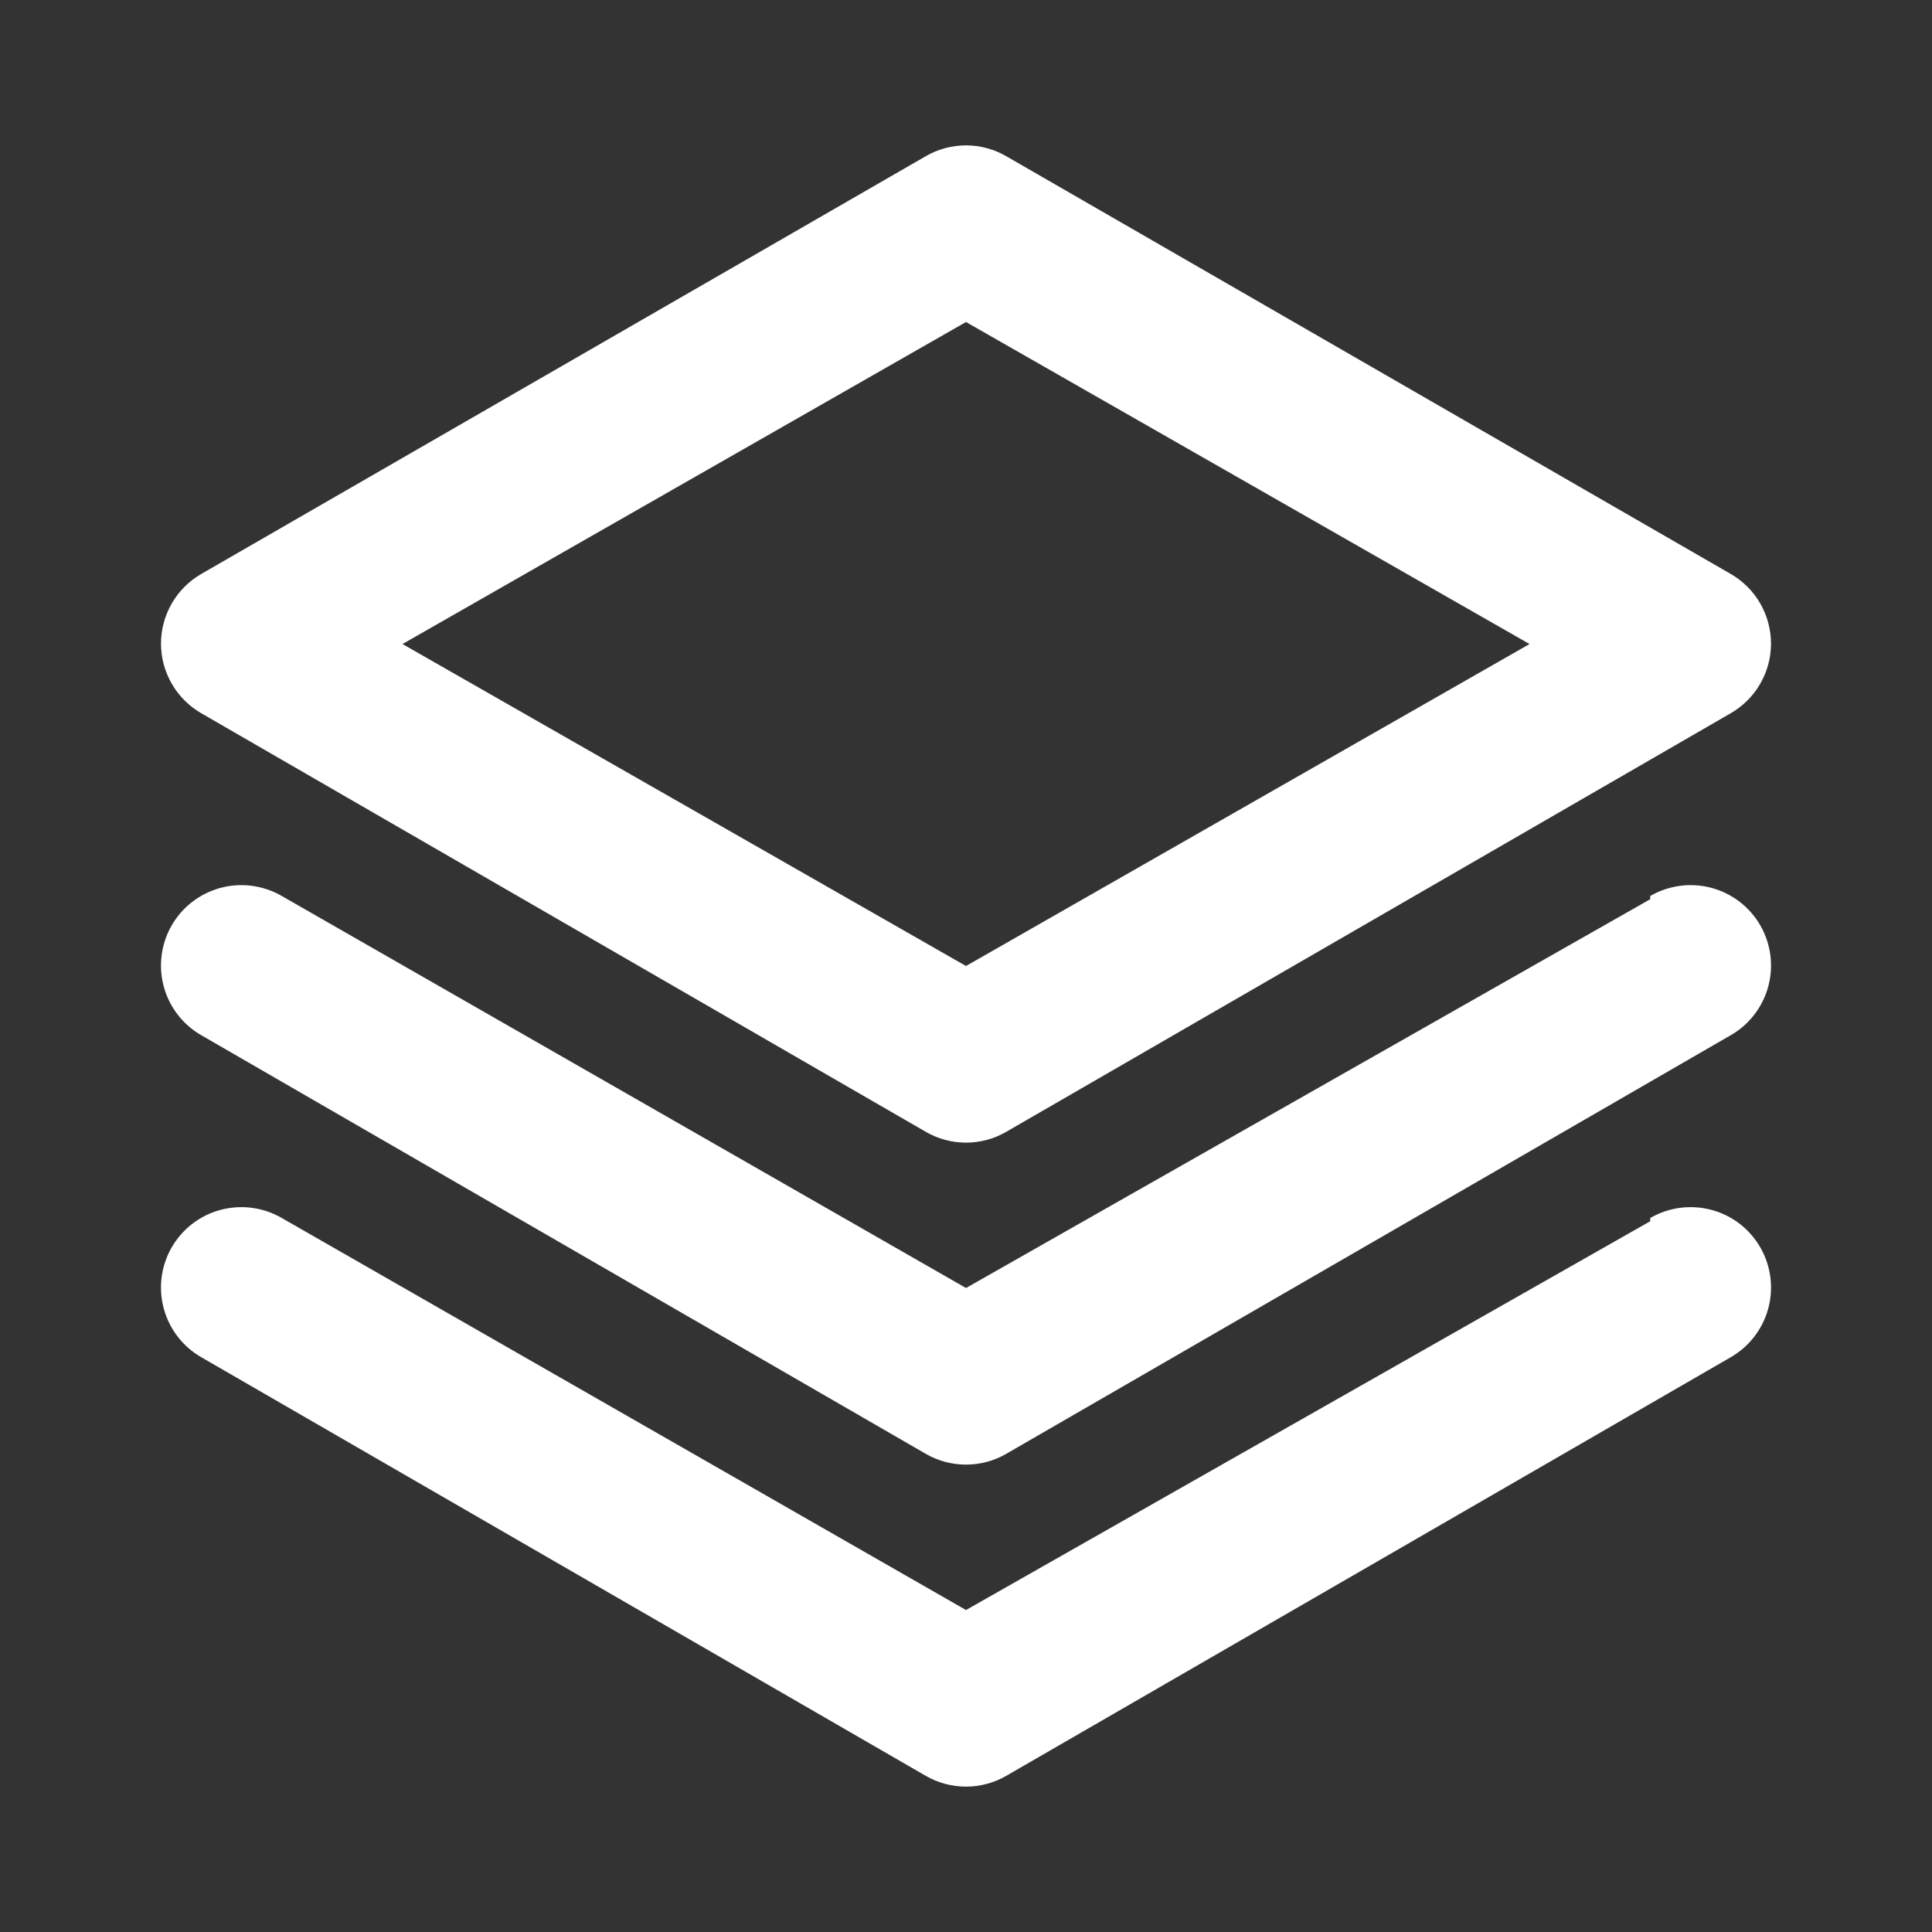
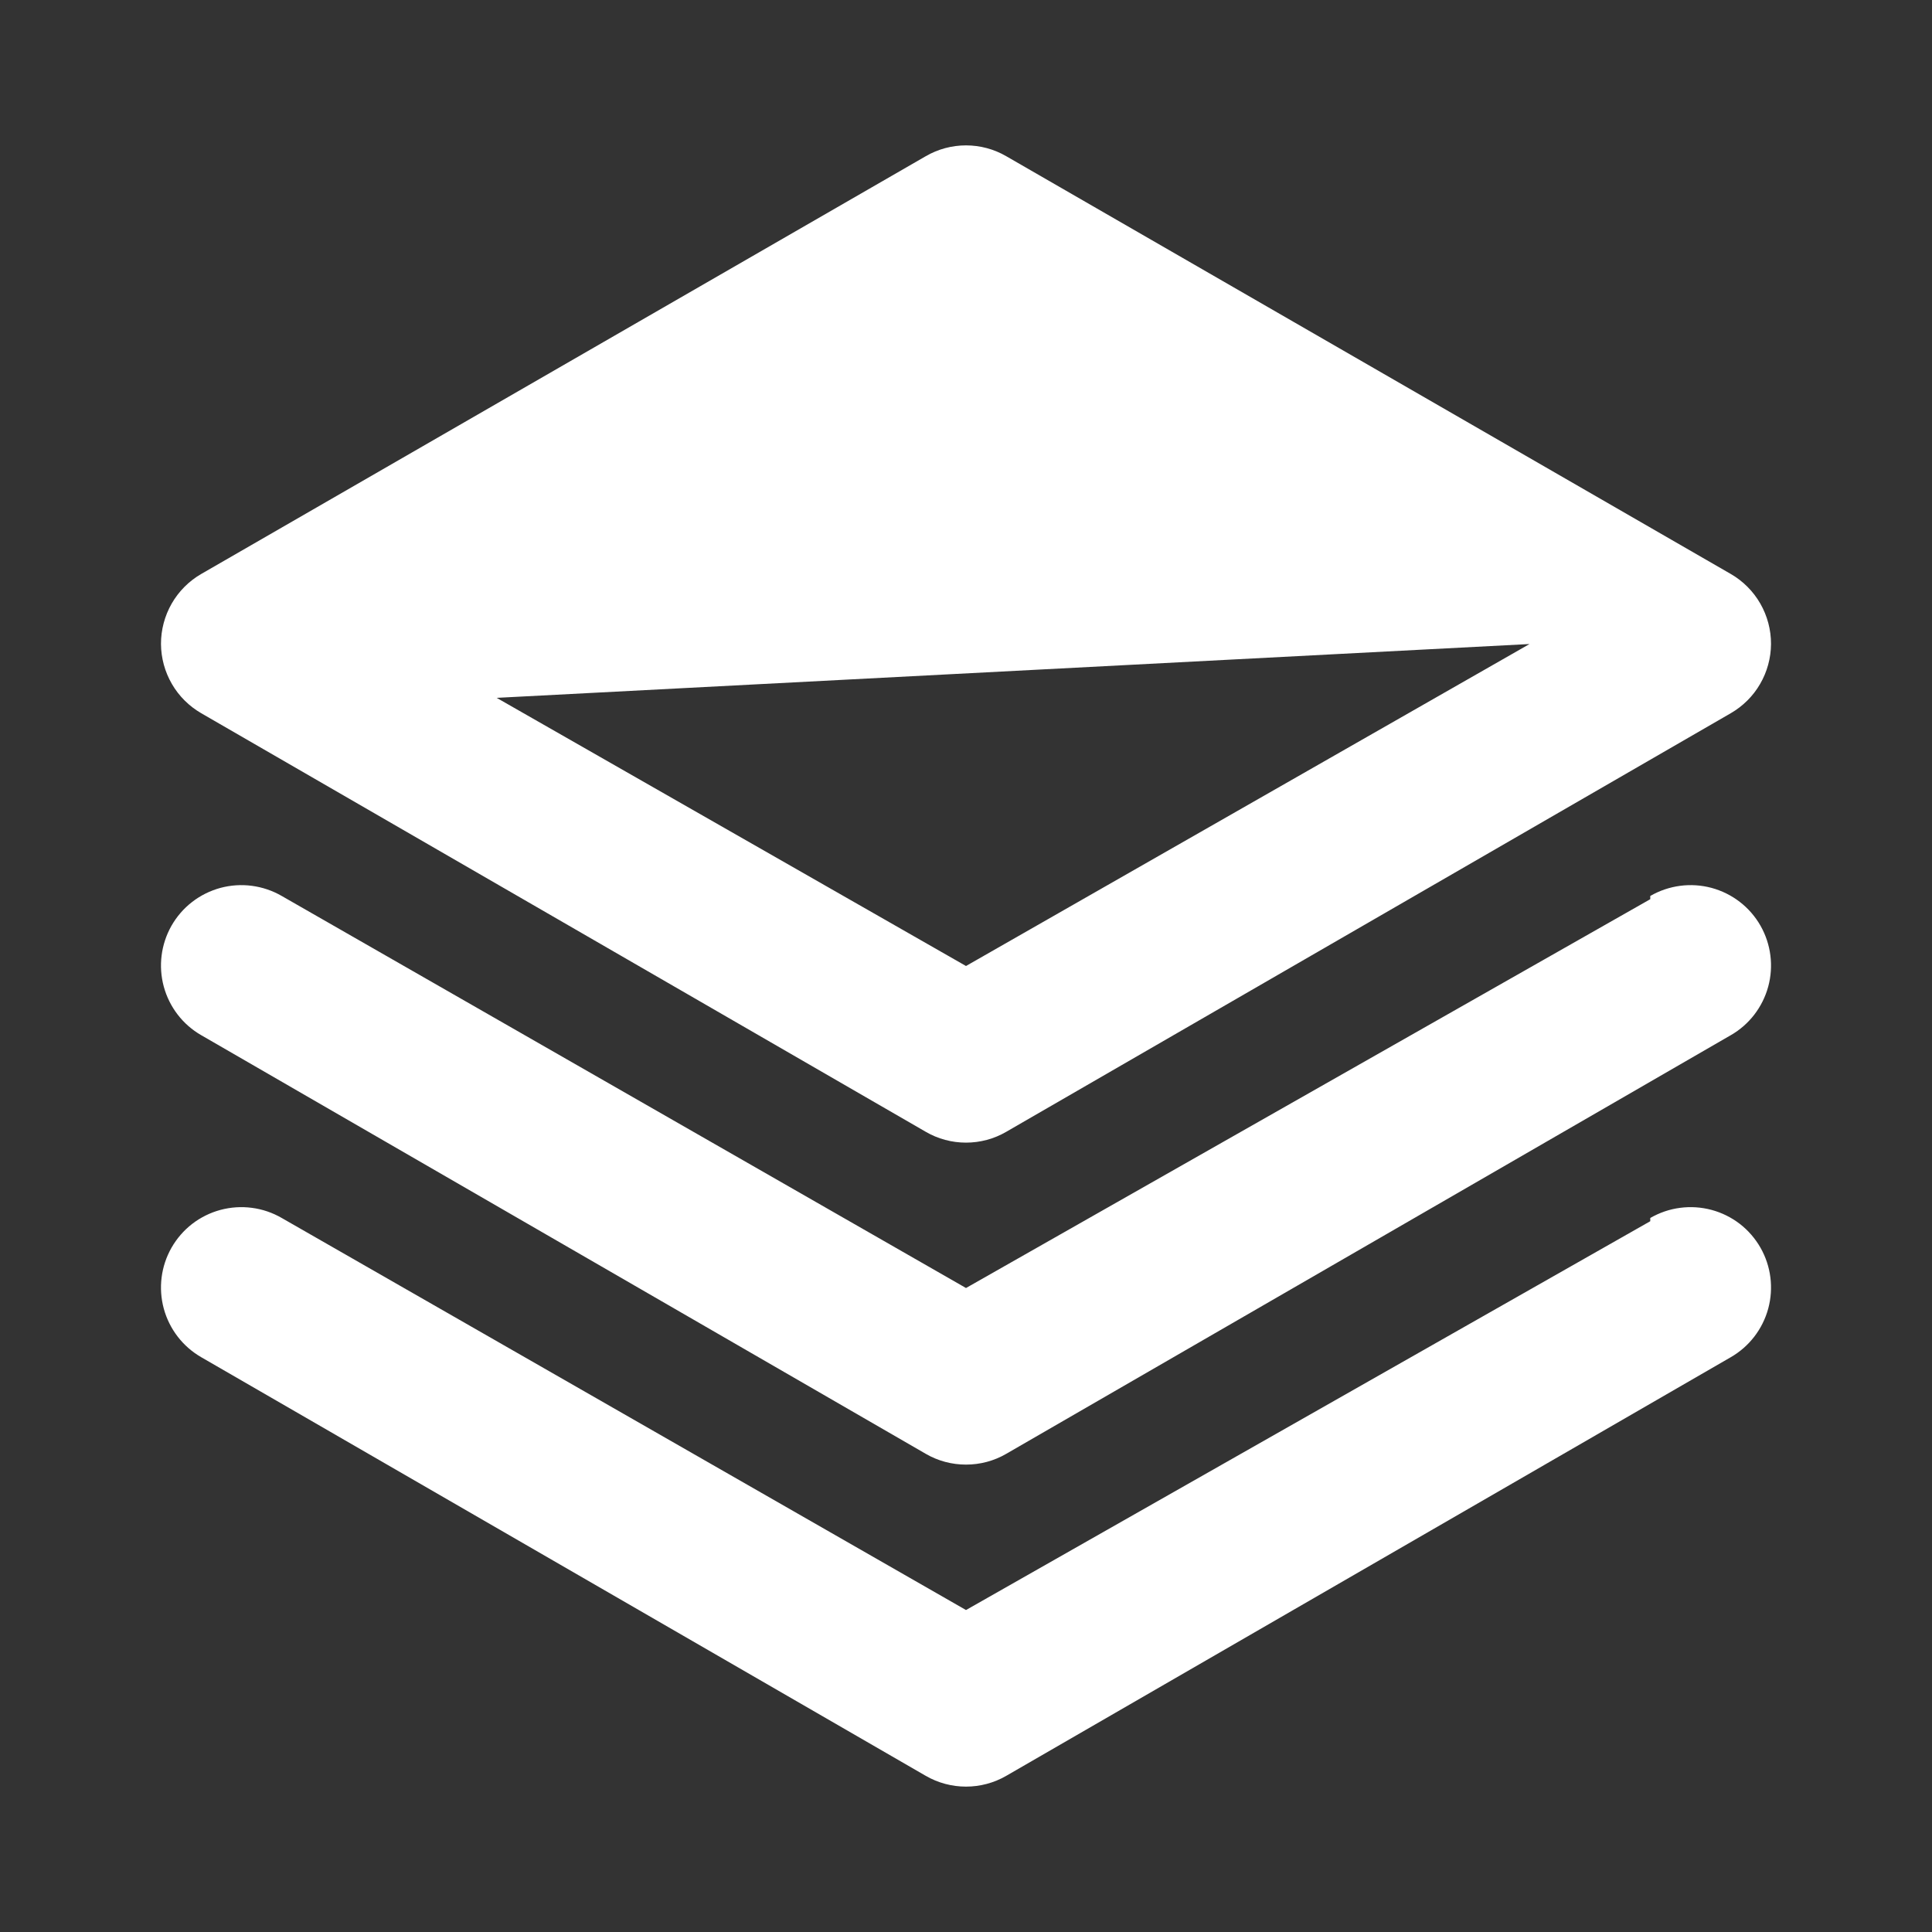
<svg xmlns="http://www.w3.org/2000/svg" width="40" height="40" viewBox="0 0 40 40" fill="none">
  <rect x="0" y="0" width="40" height="40" fill="#333333" stroke="none" />
-   <path d="M4.167 14.767L19.167 23.433C19.42 23.58 19.707 23.657 20 23.657C20.293 23.657 20.58 23.58 20.833 23.433L35.833 14.767C36.085 14.621 36.295 14.413 36.441 14.161C36.587 13.91 36.665 13.624 36.667 13.334C36.668 13.04 36.591 12.751 36.445 12.496C36.299 12.242 36.088 12.03 35.833 11.883L20.833 3.234C20.58 3.087 20.293 3.01 20 3.01C19.707 3.01 19.42 3.087 19.167 3.234L4.167 11.883C3.912 12.03 3.701 12.242 3.555 12.496C3.409 12.751 3.332 13.04 3.333 13.334C3.335 13.624 3.413 13.91 3.559 14.161C3.705 14.413 3.915 14.621 4.167 14.767ZM20 6.667L31.667 13.334L20 20L8.333 13.334L20 6.667ZM34.167 18.617L20 26.667L5.833 18.55C5.643 18.44 5.433 18.369 5.215 18.34C4.997 18.311 4.776 18.326 4.563 18.383C4.351 18.441 4.152 18.539 3.978 18.674C3.804 18.808 3.659 18.976 3.55 19.167C3.333 19.55 3.276 20.003 3.391 20.427C3.507 20.852 3.785 21.214 4.167 21.433L19.167 30.1C19.42 30.247 19.707 30.323 20 30.323C20.293 30.323 20.58 30.247 20.833 30.1L35.833 21.433C36.215 21.214 36.493 20.852 36.609 20.427C36.724 20.003 36.667 19.55 36.45 19.167C36.341 18.976 36.196 18.808 36.022 18.674C35.848 18.539 35.649 18.441 35.437 18.383C35.224 18.326 35.003 18.311 34.785 18.34C34.567 18.369 34.357 18.44 34.167 18.55V18.617ZM34.167 25.284L20 33.334L5.833 25.217C5.643 25.107 5.433 25.035 5.215 25.007C4.997 24.978 4.776 24.993 4.563 25.05C4.351 25.107 4.152 25.206 3.978 25.34C3.804 25.475 3.659 25.643 3.55 25.834C3.333 26.216 3.276 26.669 3.391 27.094C3.507 27.519 3.785 27.88 4.167 28.1L19.167 36.767C19.42 36.913 19.707 36.99 20 36.99C20.293 36.99 20.58 36.913 20.833 36.767L35.833 28.1C36.215 27.88 36.493 27.519 36.609 27.094C36.724 26.669 36.667 26.216 36.45 25.834C36.341 25.643 36.196 25.475 36.022 25.34C35.848 25.206 35.649 25.107 35.437 25.05C35.224 24.993 35.003 24.978 34.785 25.007C34.567 25.035 34.357 25.107 34.167 25.217V25.284Z" fill="white" />
+   <path d="M4.167 14.767L19.167 23.433C19.42 23.58 19.707 23.657 20 23.657C20.293 23.657 20.58 23.58 20.833 23.433L35.833 14.767C36.085 14.621 36.295 14.413 36.441 14.161C36.587 13.91 36.665 13.624 36.667 13.334C36.668 13.04 36.591 12.751 36.445 12.496C36.299 12.242 36.088 12.03 35.833 11.883L20.833 3.234C20.58 3.087 20.293 3.01 20 3.01C19.707 3.01 19.42 3.087 19.167 3.234L4.167 11.883C3.912 12.03 3.701 12.242 3.555 12.496C3.409 12.751 3.332 13.04 3.333 13.334C3.335 13.624 3.413 13.91 3.559 14.161C3.705 14.413 3.915 14.621 4.167 14.767ZL31.667 13.334L20 20L8.333 13.334L20 6.667ZM34.167 18.617L20 26.667L5.833 18.55C5.643 18.44 5.433 18.369 5.215 18.34C4.997 18.311 4.776 18.326 4.563 18.383C4.351 18.441 4.152 18.539 3.978 18.674C3.804 18.808 3.659 18.976 3.55 19.167C3.333 19.55 3.276 20.003 3.391 20.427C3.507 20.852 3.785 21.214 4.167 21.433L19.167 30.1C19.42 30.247 19.707 30.323 20 30.323C20.293 30.323 20.58 30.247 20.833 30.1L35.833 21.433C36.215 21.214 36.493 20.852 36.609 20.427C36.724 20.003 36.667 19.55 36.45 19.167C36.341 18.976 36.196 18.808 36.022 18.674C35.848 18.539 35.649 18.441 35.437 18.383C35.224 18.326 35.003 18.311 34.785 18.34C34.567 18.369 34.357 18.44 34.167 18.55V18.617ZM34.167 25.284L20 33.334L5.833 25.217C5.643 25.107 5.433 25.035 5.215 25.007C4.997 24.978 4.776 24.993 4.563 25.05C4.351 25.107 4.152 25.206 3.978 25.34C3.804 25.475 3.659 25.643 3.55 25.834C3.333 26.216 3.276 26.669 3.391 27.094C3.507 27.519 3.785 27.88 4.167 28.1L19.167 36.767C19.42 36.913 19.707 36.99 20 36.99C20.293 36.99 20.58 36.913 20.833 36.767L35.833 28.1C36.215 27.88 36.493 27.519 36.609 27.094C36.724 26.669 36.667 26.216 36.45 25.834C36.341 25.643 36.196 25.475 36.022 25.34C35.848 25.206 35.649 25.107 35.437 25.05C35.224 24.993 35.003 24.978 34.785 25.007C34.567 25.035 34.357 25.107 34.167 25.217V25.284Z" fill="white" />
</svg>